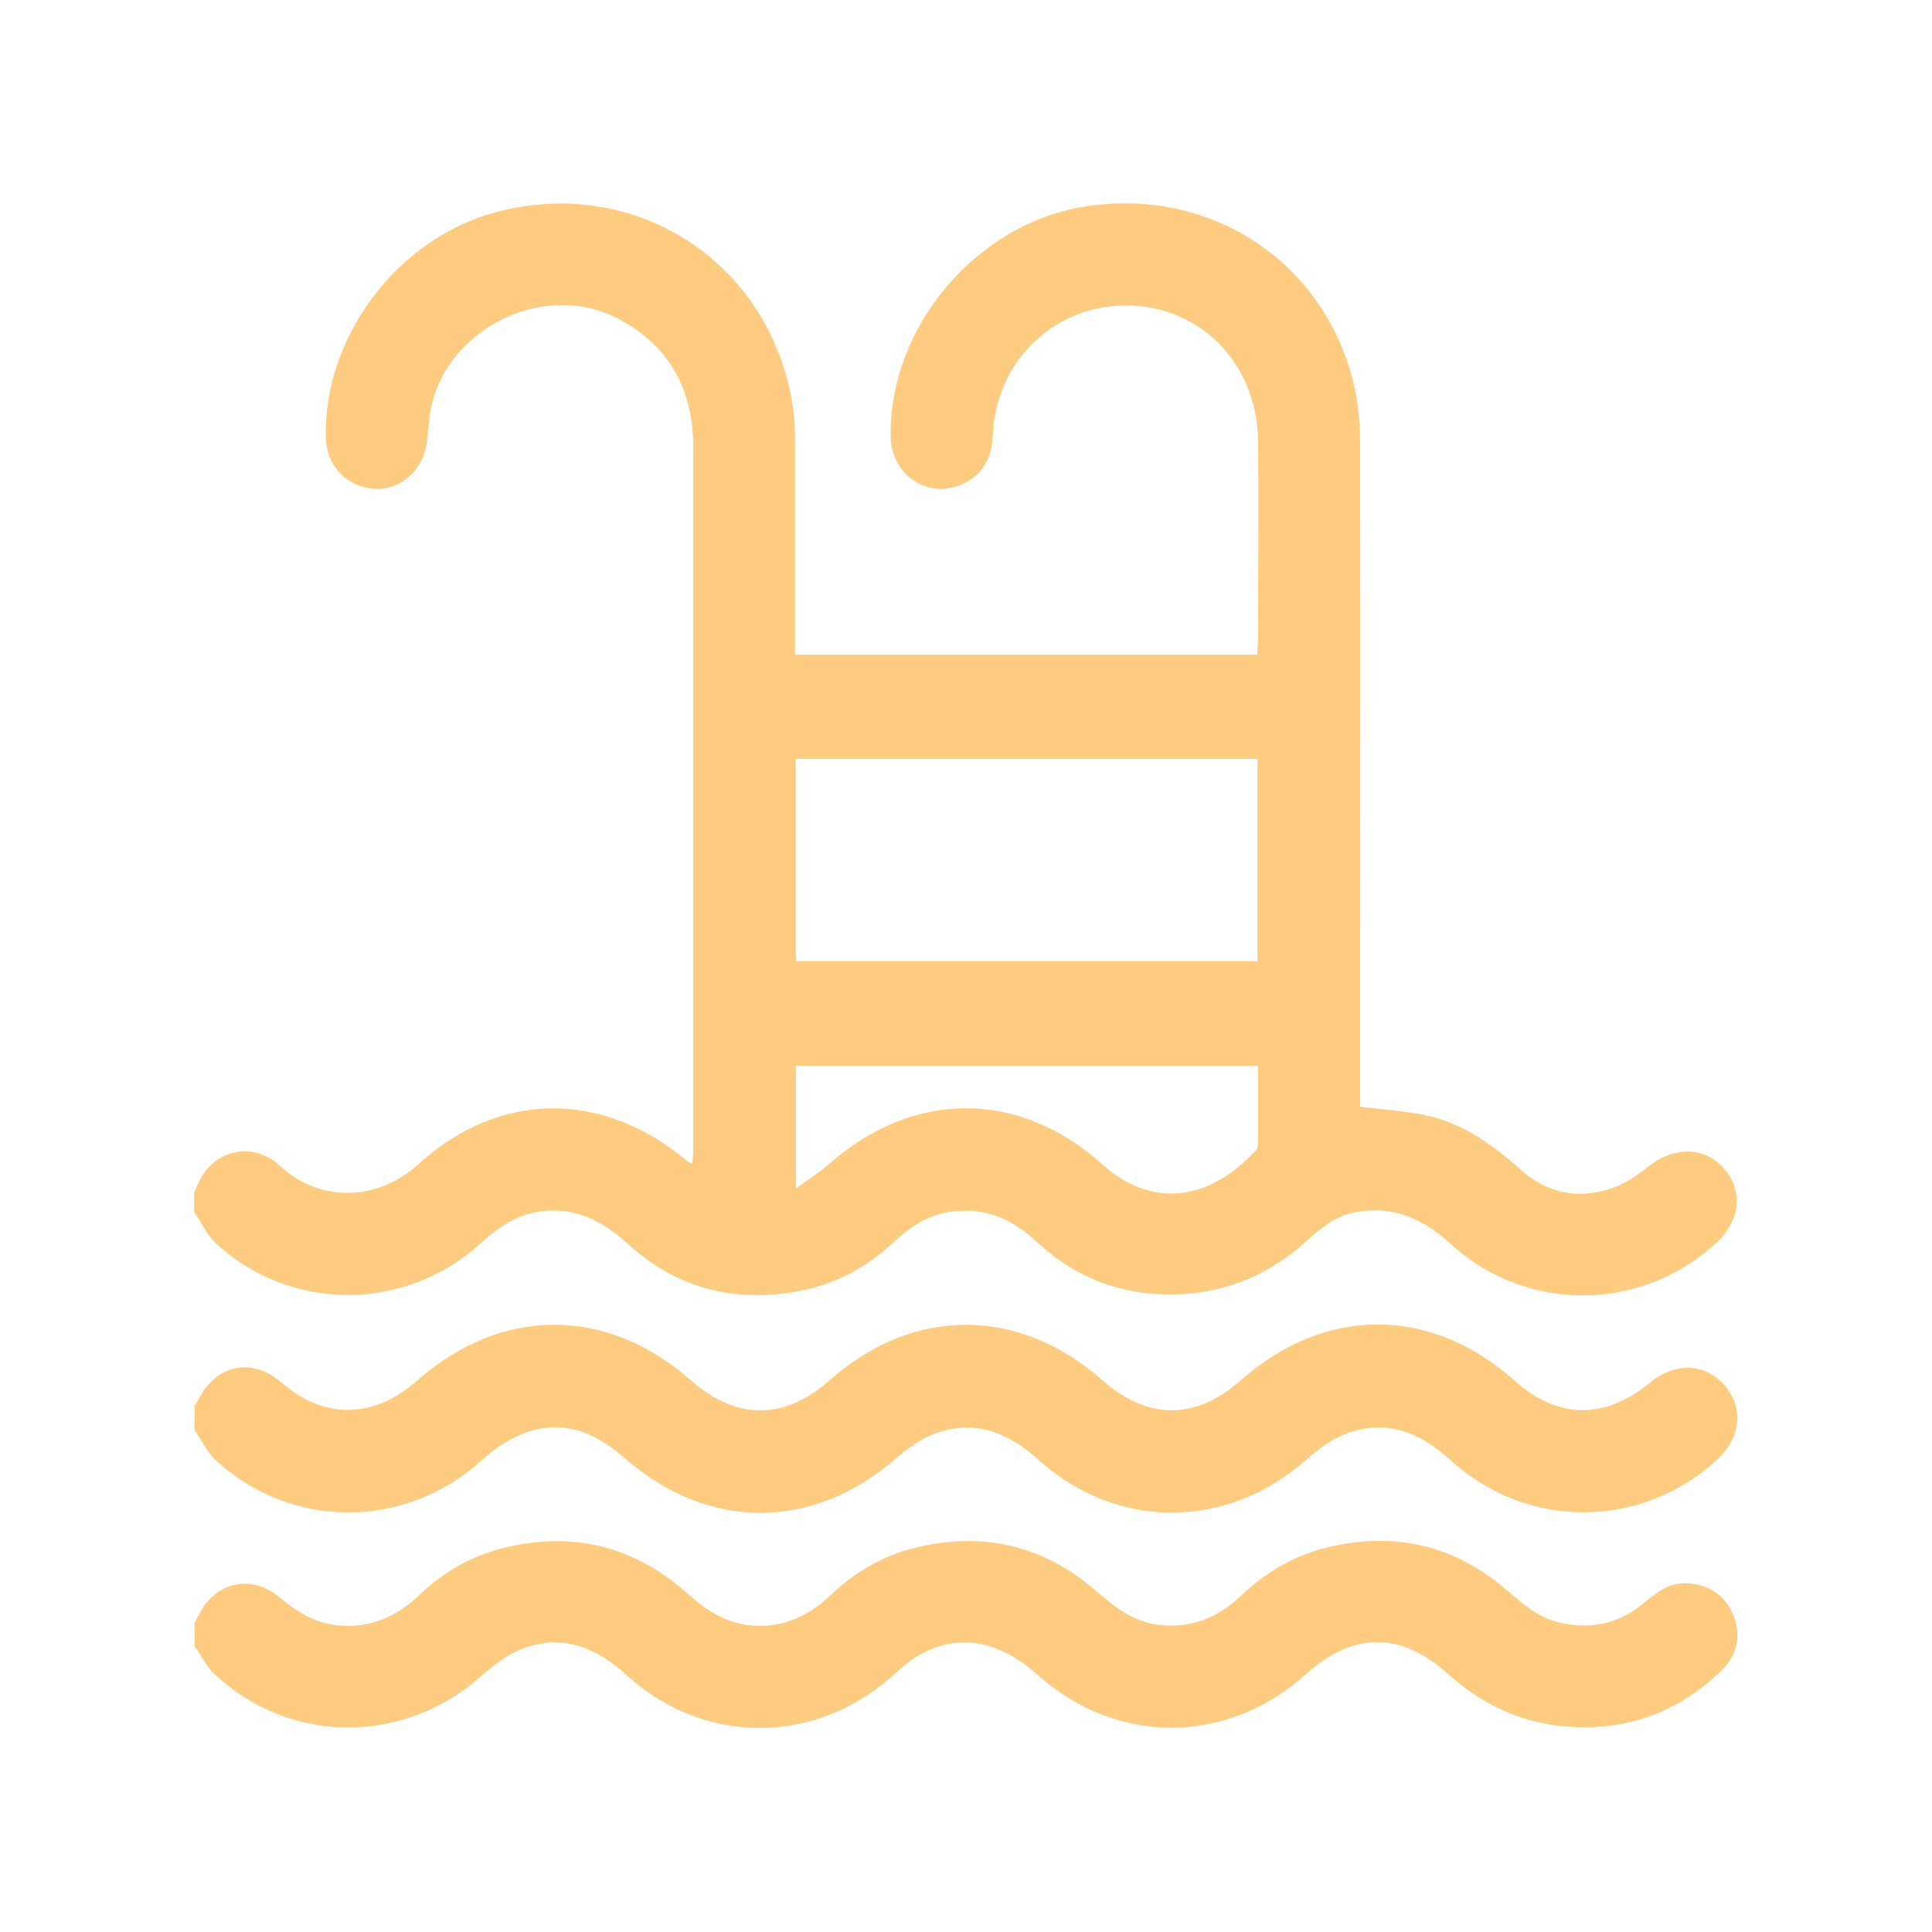
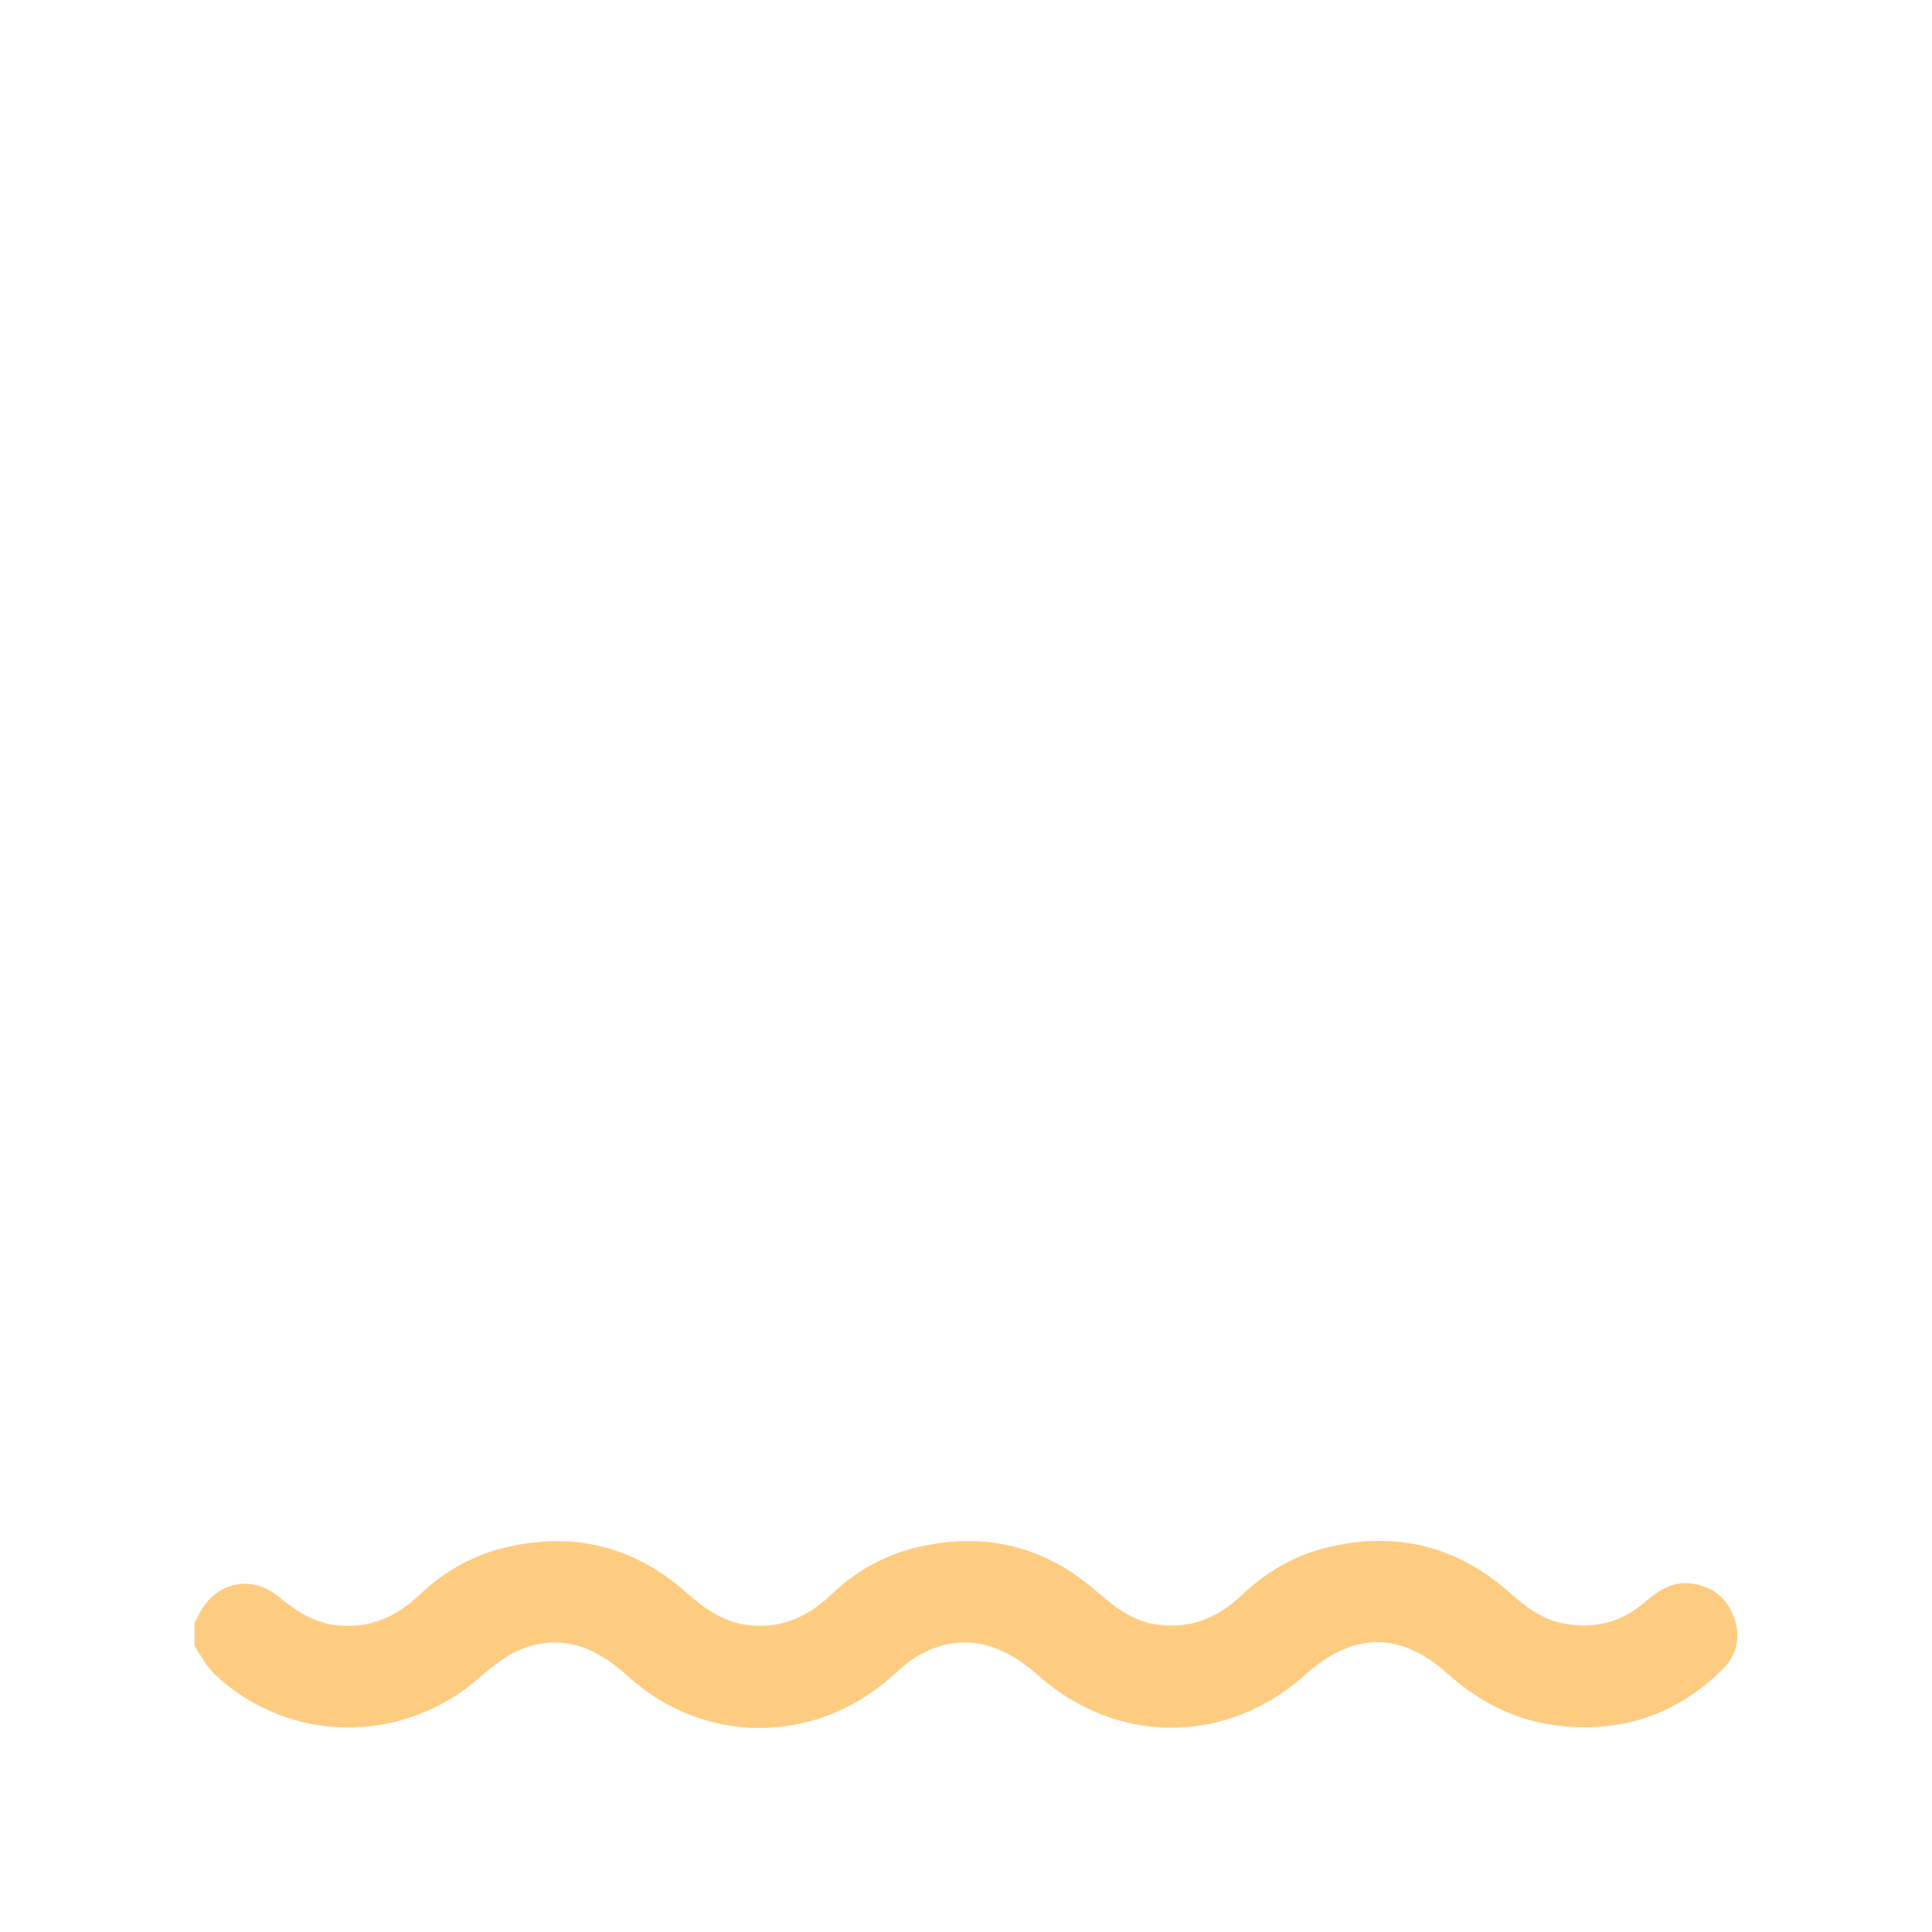
<svg xmlns="http://www.w3.org/2000/svg" id="Layer_1" data-name="Layer 1" viewBox="0 0 60 60">
  <defs>
    <style>
      .cls-1 {
        fill: #fecc81;
        stroke-width: 0px;
      }
    </style>
  </defs>
-   <path class="cls-1" d="m6.04,37.01c.04-.08.08-.17.11-.25.46-1.05,1.69-1.35,2.55-.55,1.2,1.11,2.97,1.14,4.3-.06,2.51-2.28,5.7-2.29,8.31-.12.04.04.1.06.19.12.01-.17.03-.31.03-.44,0-7.27,0-14.53,0-21.8,0-1.79-.72-3.16-2.33-4.01-2.44-1.28-5.67.49-5.88,3.23-.02.22-.04.43-.07.65-.12.85-.84,1.46-1.64,1.4-.85-.06-1.46-.71-1.49-1.57-.09-3.12,2.2-6.18,5.24-7.01,4.36-1.19,8.57,1.54,9.26,6.01.07.44.07.9.07,1.35,0,1.93,0,3.87,0,5.8,0,.18,0,.37,0,.57h14.35c0-.13.03-.26.03-.4,0-2.07.02-4.15,0-6.22-.02-2.59-2.05-4.45-4.55-4.2-1.85.19-3.59,1.68-3.69,4.04-.03.75-.38,1.29-1.08,1.54-1.04.37-2.07-.4-2.09-1.53-.06-3.37,2.63-6.59,5.99-7.14,3.98-.65,7.59,1.77,8.43,5.68.13.59.16,1.21.16,1.81.01,6.64,0,13.29,0,19.93v.53c.71.09,1.4.13,2.06.27,1.14.25,2.06.91,2.92,1.68.83.75,1.82.94,2.87.57.4-.14.77-.4,1.11-.67.8-.63,1.75-.61,2.34.07.61.7.51,1.62-.25,2.32-2.33,2.15-5.91,2.17-8.25.01-.85-.78-1.78-1.18-2.93-.98-.68.12-1.16.57-1.65,1-1.04.92-2.25,1.44-3.63,1.54-1.77.13-3.33-.4-4.63-1.61-.76-.71-1.61-1.09-2.67-.94-.71.1-1.27.47-1.78.95-.8.75-1.74,1.27-2.81,1.49-2.04.42-3.88-.02-5.43-1.43-.8-.73-1.67-1.18-2.78-1.01-.73.11-1.29.52-1.81.99-2.35,2.14-5.93,2.13-8.24-.03-.27-.26-.43-.63-.65-.95,0-.22,0-.44,0-.66Zm18.69-7.16h14.32v-6.28h-14.34c0,1.98,0,3.93,0,5.88,0,.12.01.25.02.4Zm0,7.05c.38-.28.71-.48.99-.73,2.64-2.33,5.92-2.34,8.53,0,1.55,1.39,3.31,1.1,4.73-.42.05-.05.09-.13.09-.2,0-.82,0-1.64,0-2.45h-14.35v3.8Z" />
-   <path class="cls-1" d="m6.04,43.65s.07-.09.1-.14c.51-1.1,1.66-1.39,2.58-.59.9.78,1.9,1.08,3.02.7.44-.15.86-.44,1.22-.75,2.62-2.3,5.88-2.31,8.5,0,1.41,1.24,2.9,1.24,4.31-.01,2.59-2.29,5.86-2.29,8.46,0,1.42,1.25,2.9,1.25,4.31,0,2.62-2.31,5.89-2.3,8.49.01,1.35,1.21,2.79,1.23,4.21.07.79-.65,1.73-.61,2.33.1.59.69.49,1.61-.24,2.29-2.36,2.17-5.9,2.19-8.28.02-.95-.87-1.99-1.29-3.24-.83-.45.17-.87.48-1.24.81-2.43,2.17-5.86,2.21-8.29.03-.95-.86-1.99-1.3-3.24-.84-.44.16-.85.46-1.21.77-2.61,2.27-5.86,2.26-8.47-.04-1.44-1.27-2.92-1.23-4.41.11-2.38,2.15-5.9,2.15-8.25-.01-.27-.25-.44-.62-.66-.94,0-.25,0-.5,0-.75Z" />
-   <path class="cls-1" d="m6.04,50.39c.04-.06.08-.13.11-.19.48-1.05,1.63-1.34,2.51-.61.55.46,1.13.83,1.86.89,1.01.09,1.82-.29,2.53-.97.76-.72,1.65-1.22,2.68-1.46,2.11-.49,3.98-.02,5.6,1.42.58.52,1.2.94,2,1.01,1.01.09,1.81-.31,2.52-.99.79-.75,1.71-1.24,2.77-1.47,2.03-.44,3.83.02,5.4,1.37.59.51,1.17.98,1.97,1.07,1,.12,1.83-.22,2.55-.9.79-.76,1.72-1.29,2.79-1.53,2.08-.47,3.92,0,5.52,1.4.5.44,1,.85,1.67.98.92.19,1.77,0,2.5-.6.41-.35.83-.68,1.41-.64.66.05,1.15.38,1.4,1,.25.62.13,1.21-.34,1.68-1.42,1.4-3.14,1.98-5.12,1.74-1.31-.16-2.43-.73-3.41-1.61-1.47-1.32-2.94-1.3-4.41.02-2.44,2.2-5.87,2.21-8.32.02-1.24-1.11-2.53-1.31-3.75-.58-.28.17-.52.39-.77.61-2.39,2.15-5.86,2.16-8.24-.02-.97-.88-2.03-1.31-3.28-.81-.48.19-.91.54-1.3.88-2.38,2.09-5.9,2.07-8.21-.09-.26-.24-.43-.59-.64-.89,0-.25,0-.5,0-.75Z" />
+   <path class="cls-1" d="m6.04,50.39c.04-.06.08-.13.11-.19.48-1.05,1.63-1.34,2.51-.61.55.46,1.13.83,1.86.89,1.01.09,1.82-.29,2.53-.97.76-.72,1.65-1.22,2.68-1.46,2.11-.49,3.98-.02,5.6,1.42.58.52,1.2.94,2,1.01,1.01.09,1.81-.31,2.52-.99.79-.75,1.71-1.24,2.77-1.47,2.03-.44,3.83.02,5.4,1.37.59.51,1.17.98,1.97,1.07,1,.12,1.83-.22,2.55-.9.79-.76,1.72-1.29,2.79-1.53,2.08-.47,3.92,0,5.52,1.4.5.44,1,.85,1.67.98.92.19,1.77,0,2.5-.6.41-.35.83-.68,1.41-.64.66.05,1.15.38,1.4,1,.25.62.13,1.21-.34,1.68-1.42,1.4-3.14,1.98-5.12,1.74-1.31-.16-2.43-.73-3.41-1.61-1.47-1.32-2.94-1.3-4.41.02-2.44,2.2-5.87,2.21-8.32.02-1.24-1.11-2.53-1.31-3.75-.58-.28.17-.52.39-.77.61-2.39,2.15-5.86,2.16-8.24-.02-.97-.88-2.03-1.31-3.28-.81-.48.19-.91.54-1.3.88-2.38,2.09-5.9,2.07-8.21-.09-.26-.24-.43-.59-.64-.89,0-.25,0-.5,0-.75" />
</svg>